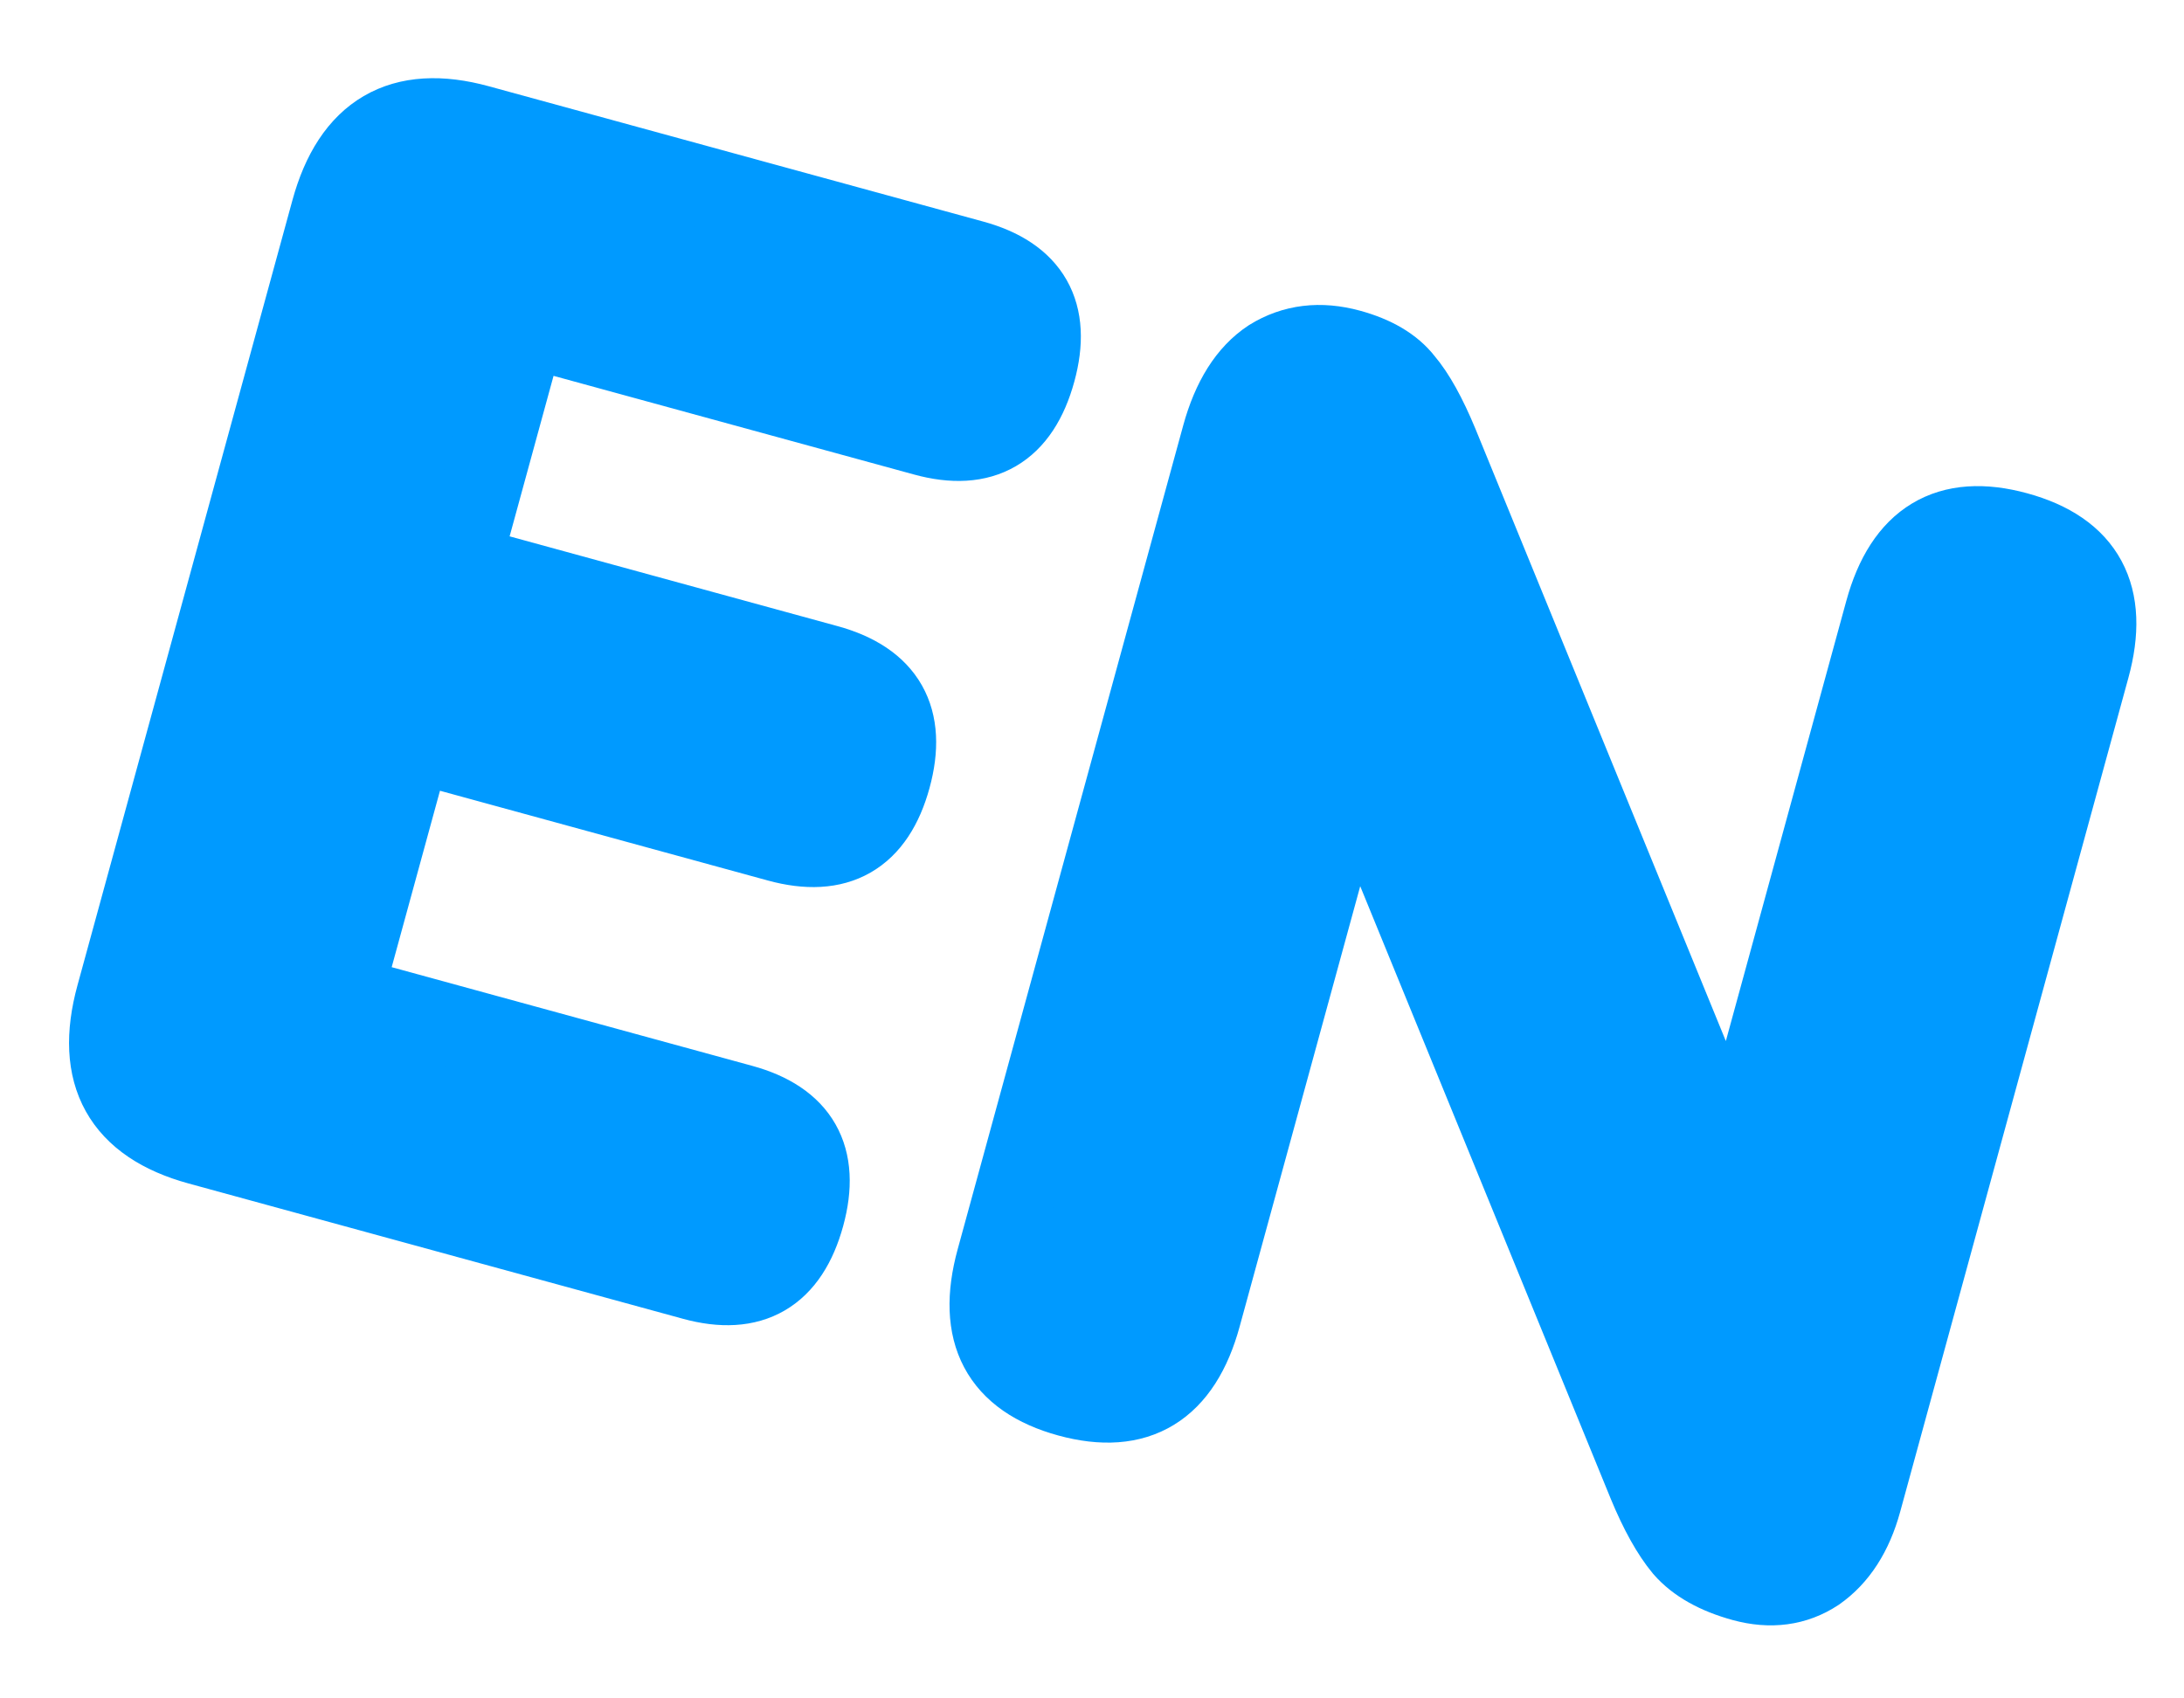
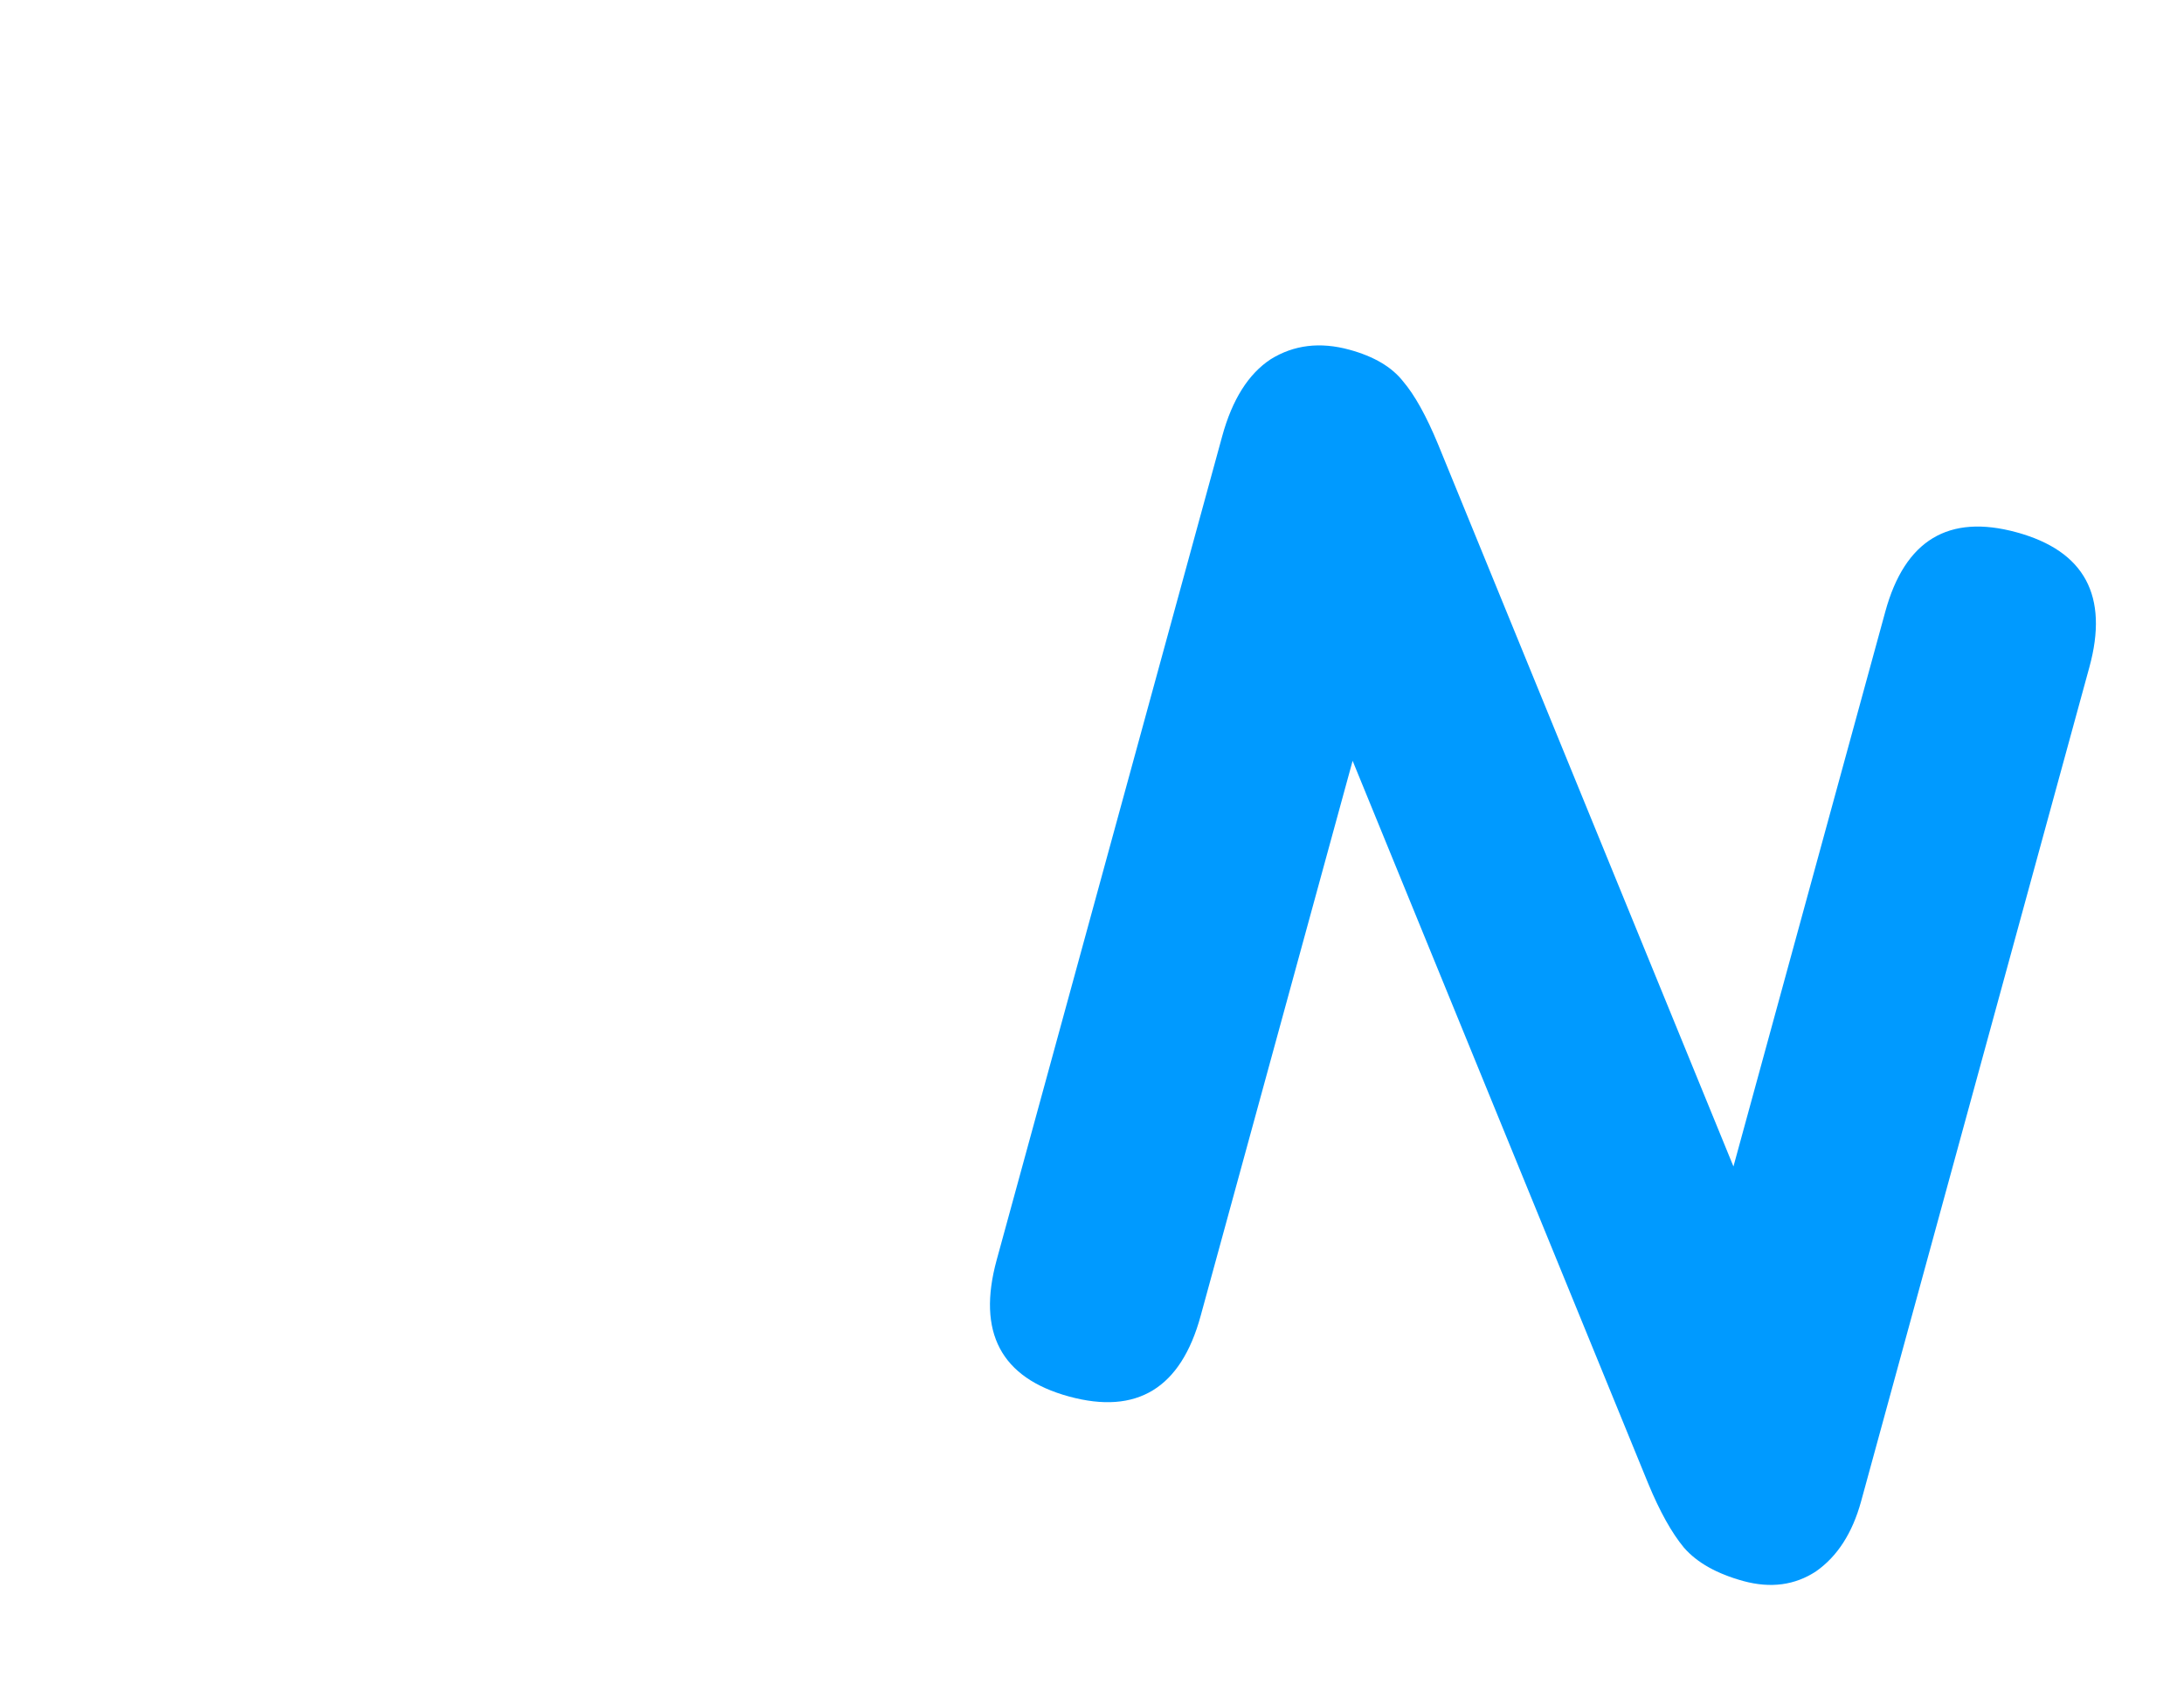
<svg xmlns="http://www.w3.org/2000/svg" width="27" height="21" viewBox="0 0 27 21" fill="none">
-   <path d="M2.463 14.151C1.517 13.892 1.176 13.28 1.44 12.315L4.097 2.609C4.361 1.643 4.966 1.29 5.912 1.549L12.024 3.222C12.736 3.417 12.995 3.872 12.799 4.587C12.6 5.314 12.144 5.58 11.432 5.385L6.493 4.033L5.686 6.982L10.222 8.224C10.946 8.422 11.208 8.885 11.009 9.612C10.81 10.338 10.349 10.603 9.625 10.405L5.089 9.163L4.228 12.309L9.167 13.661C9.879 13.856 10.137 14.311 9.942 15.026C9.743 15.753 9.287 16.019 8.575 15.824L2.463 14.151Z" fill="#009AFF" />
  <path d="M13.215 17.267C12.375 17.037 12.077 16.475 12.321 15.581L15.11 5.392C15.234 4.94 15.434 4.623 15.709 4.442C15.996 4.264 16.32 4.225 16.682 4.324C16.986 4.407 17.207 4.538 17.347 4.717C17.489 4.884 17.632 5.141 17.776 5.488L21.43 14.423L23.308 7.56C23.55 6.678 24.091 6.352 24.931 6.582C25.772 6.812 26.072 7.368 25.83 8.25L23.008 18.564C22.9 18.957 22.714 19.245 22.451 19.429C22.19 19.601 21.89 19.641 21.552 19.549C21.225 19.459 20.98 19.322 20.818 19.136C20.667 18.954 20.519 18.689 20.376 18.343L16.722 9.407L14.843 16.271C14.599 17.165 14.056 17.497 13.215 17.267Z" fill="#009AFF" />
-   <path d="M2.463 14.151C1.517 13.892 1.176 13.28 1.44 12.315L4.097 2.609C4.361 1.643 4.966 1.29 5.912 1.549L12.024 3.222C12.736 3.417 12.995 3.872 12.799 4.587C12.6 5.314 12.144 5.58 11.432 5.385L6.493 4.033L5.686 6.982L10.222 8.224C10.946 8.422 11.208 8.885 11.009 9.612C10.81 10.338 10.349 10.603 9.625 10.405L5.089 9.163L4.228 12.309L9.167 13.661C9.879 13.856 10.137 14.311 9.942 15.026C9.743 15.753 9.287 16.019 8.575 15.824L2.463 14.151Z" stroke="#009AFF" />
-   <path d="M13.215 17.267C12.375 17.037 12.077 16.475 12.321 15.581L15.11 5.392C15.234 4.94 15.434 4.623 15.709 4.442C15.996 4.264 16.32 4.225 16.682 4.324C16.986 4.407 17.207 4.538 17.347 4.717C17.489 4.884 17.632 5.141 17.776 5.488L21.43 14.423L23.308 7.56C23.55 6.678 24.091 6.352 24.931 6.582C25.772 6.812 26.072 7.368 25.83 8.25L23.008 18.564C22.9 18.957 22.714 19.245 22.451 19.429C22.19 19.601 21.89 19.641 21.552 19.549C21.225 19.459 20.98 19.322 20.818 19.136C20.667 18.954 20.519 18.689 20.376 18.343L16.722 9.407L14.843 16.271C14.599 17.165 14.056 17.497 13.215 17.267Z" stroke="#009AFF" />
</svg>